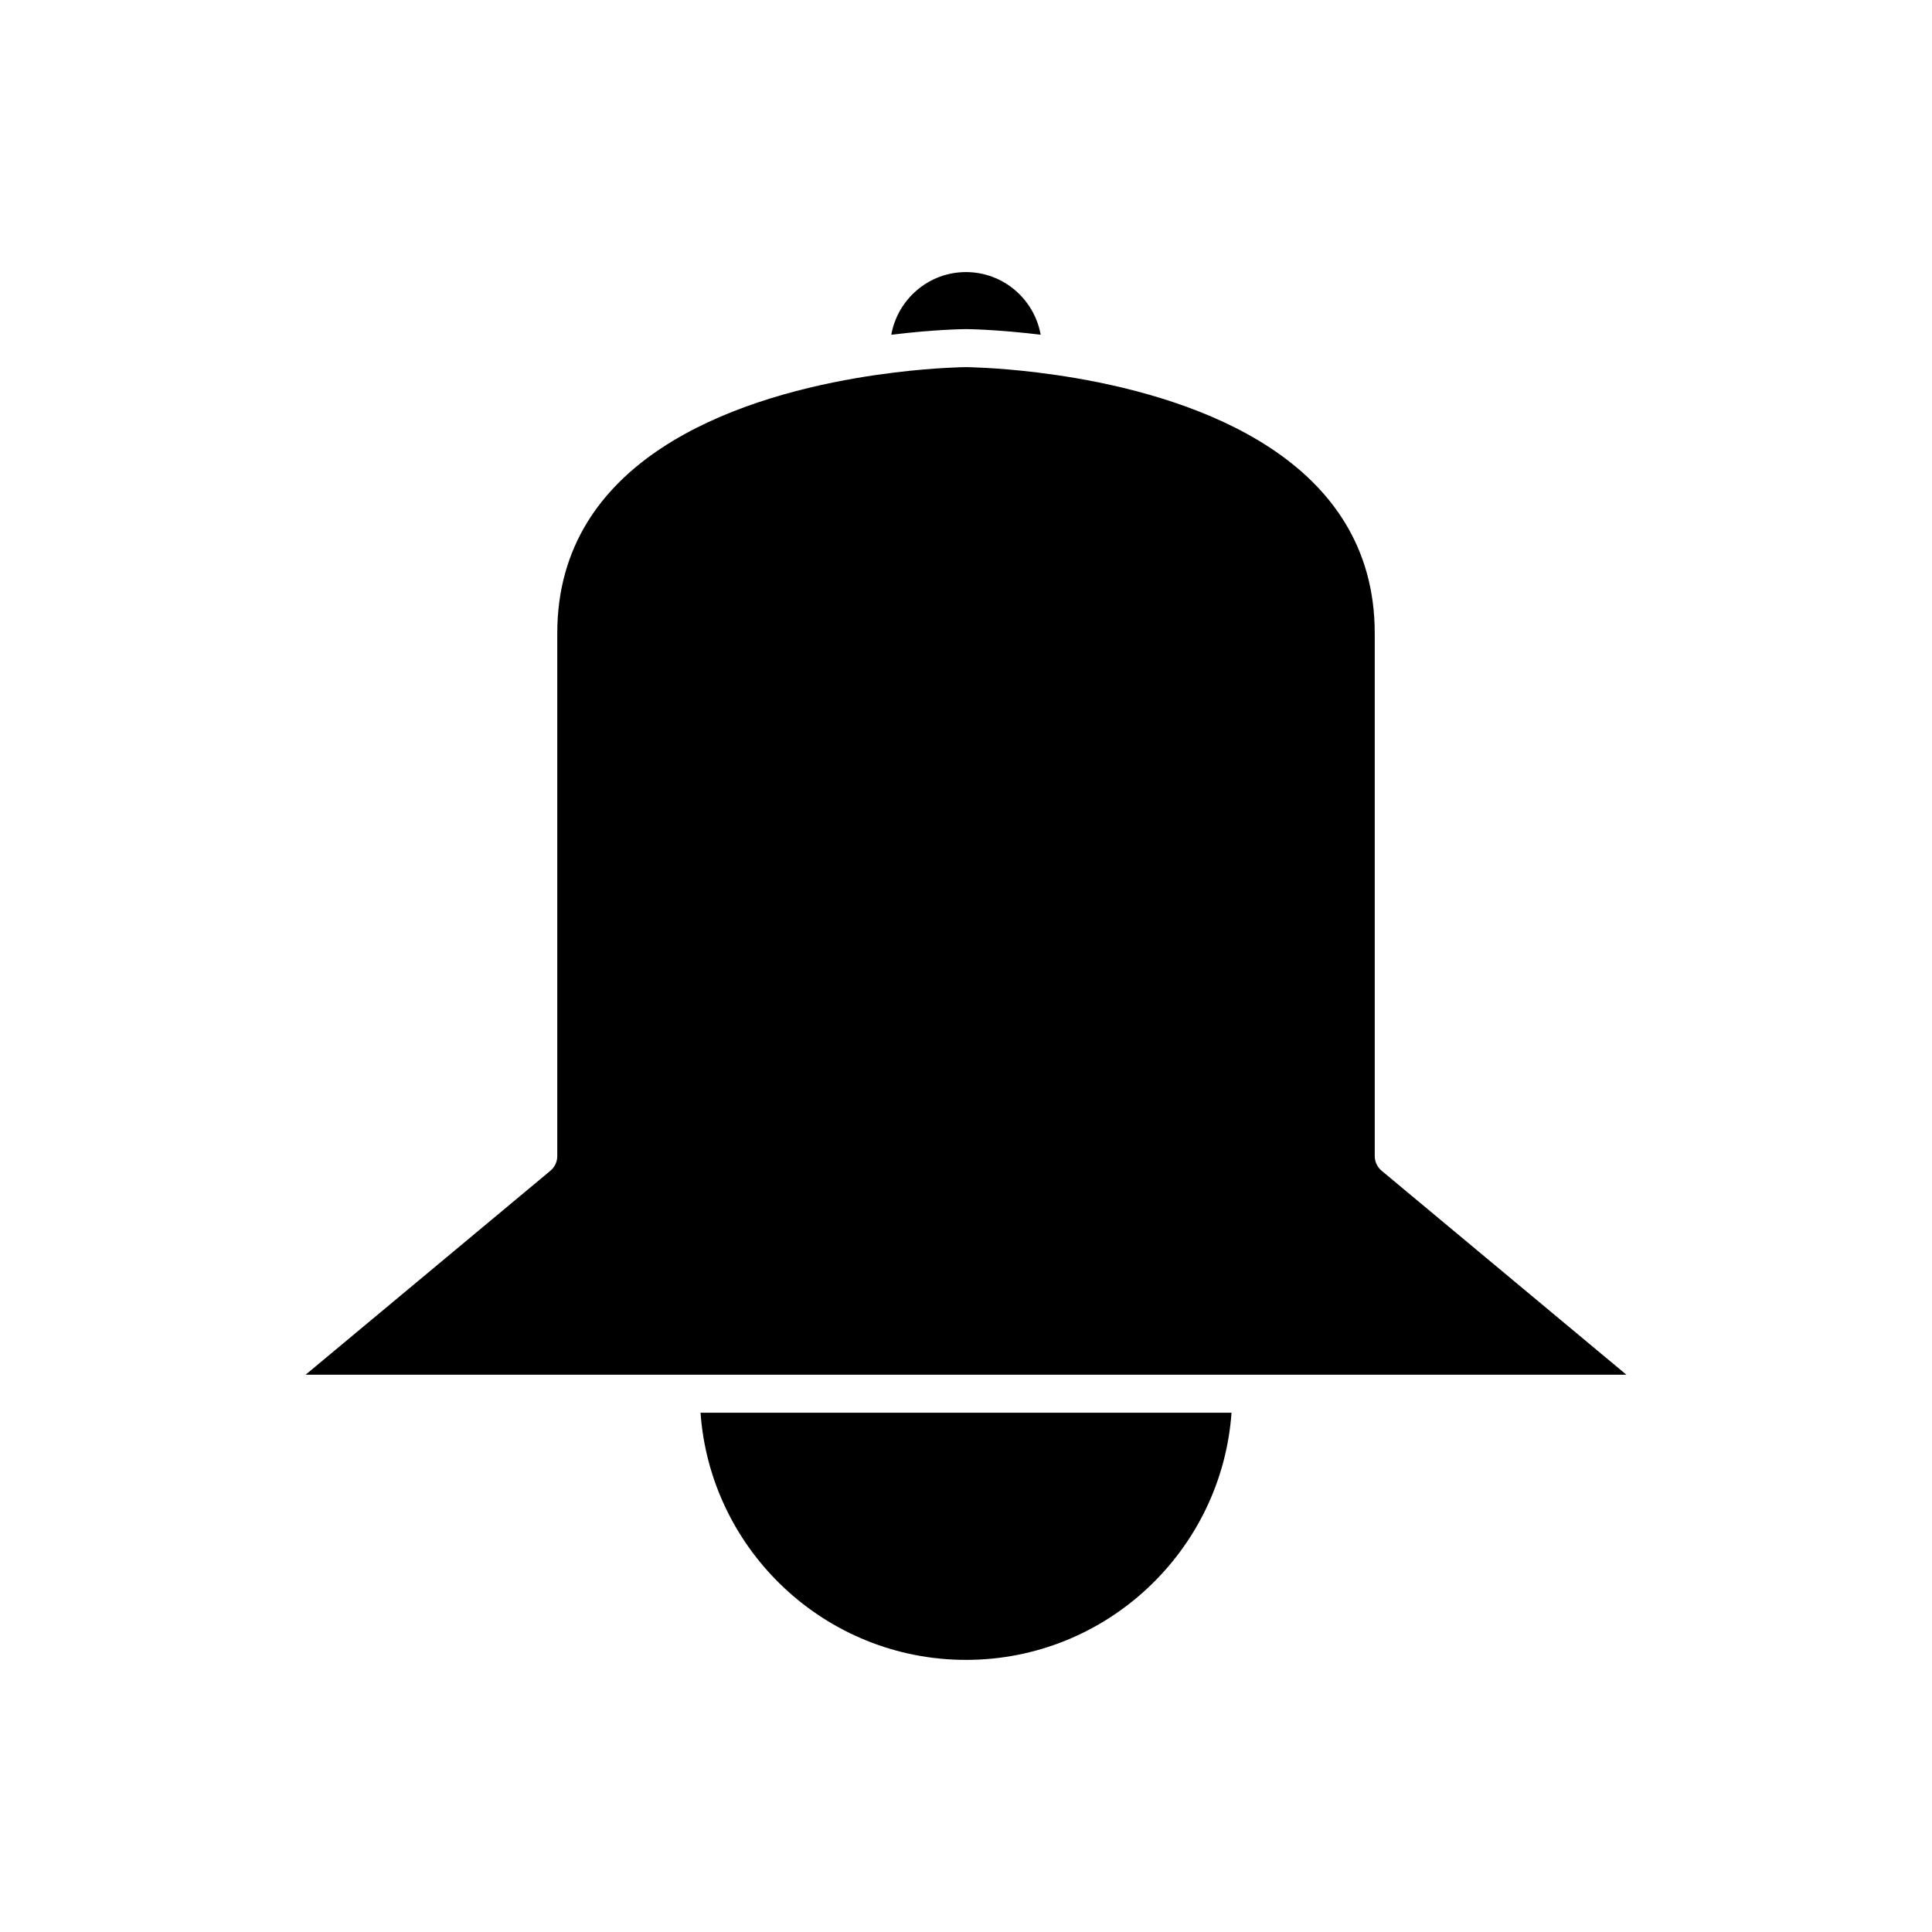
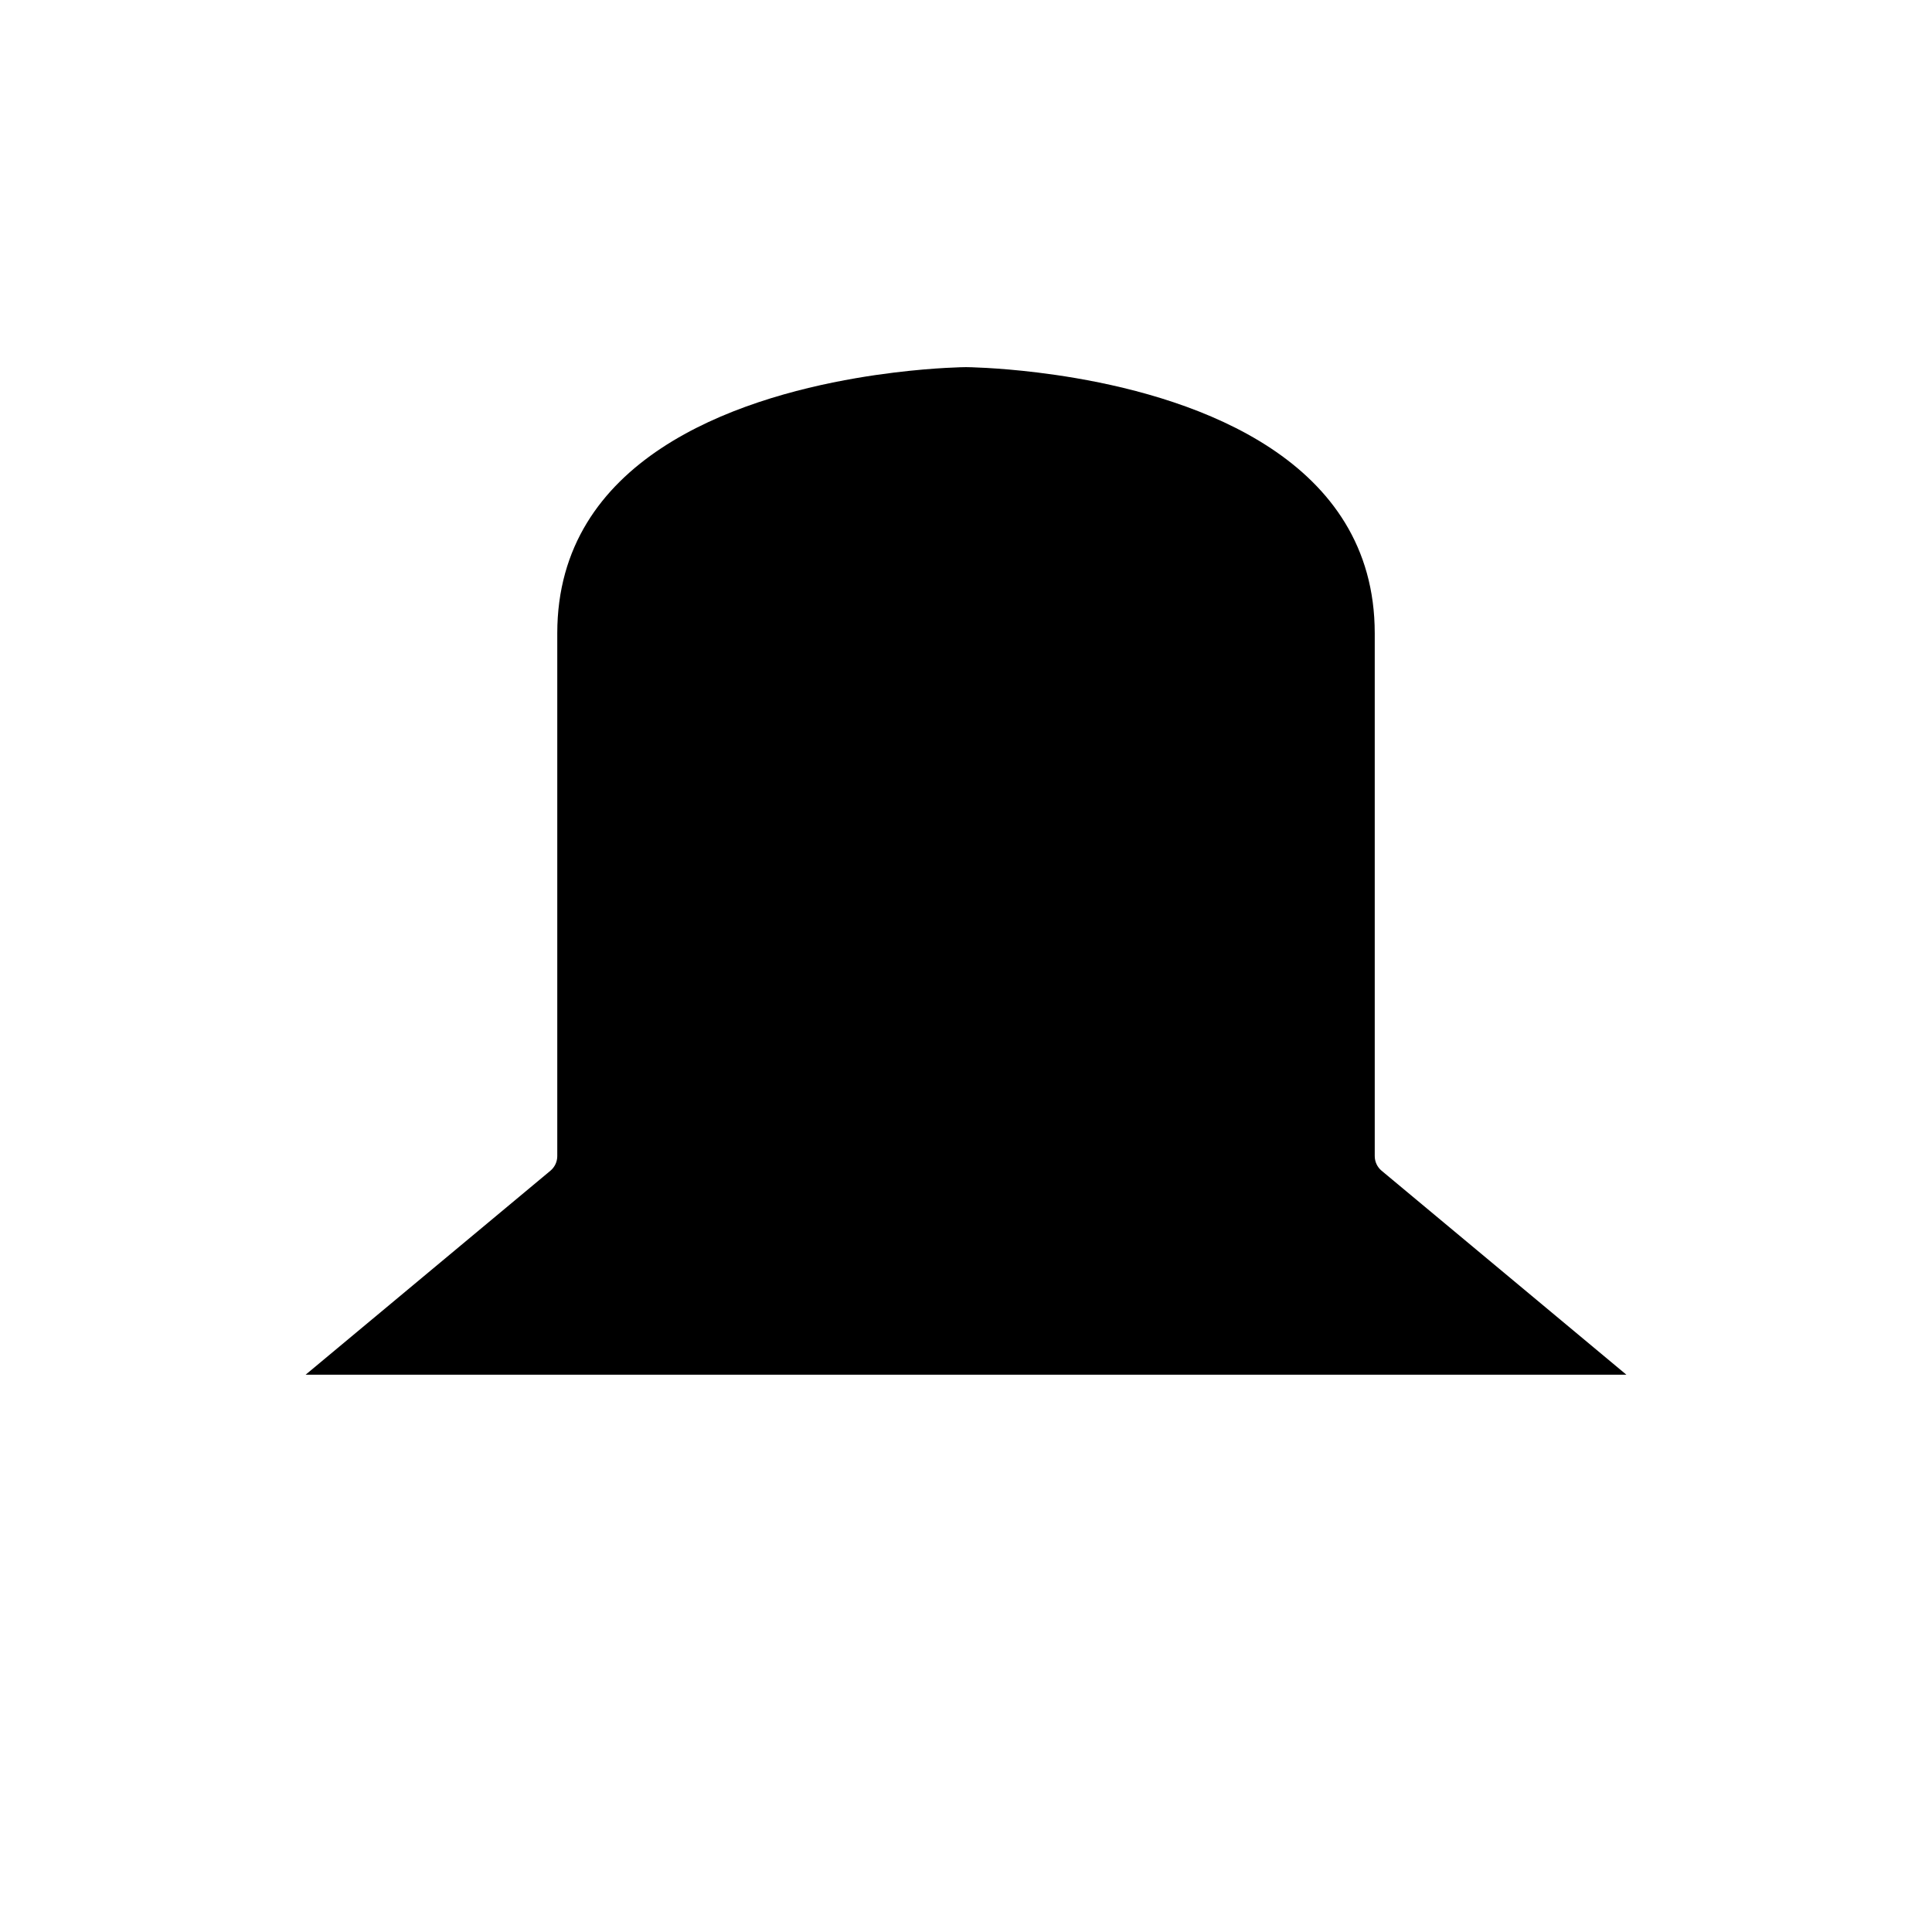
<svg xmlns="http://www.w3.org/2000/svg" fill="#000000" width="800px" height="800px" version="1.1" viewBox="144 144 512 512">
  <g>
-     <path d="m380.2 232.71c11.578-1.422 19.492-1.492 19.797-1.492 0.301 0 8.215 0.07 19.793 1.492-1.688-9.422-9.898-16.605-19.793-16.605-9.898 0-18.109 7.184-19.797 16.605z" />
-     <path d="m470.36 518.39h-140.71c2.598 36.547 33.16 65.496 70.359 65.496 37.195 0 67.758-28.949 70.355-65.496z" />
+     <path d="m380.2 232.71z" />
    <path d="m508.32 450.38v-138.55c0-46.16-47.102-62.105-79.188-67.617-3.606-0.617-7-1.105-10.141-1.488-11.062-1.352-18.707-1.43-18.992-1.43-0.281 0-7.926 0.074-18.988 1.43-3.137 0.383-6.535 0.867-10.141 1.488-32.086 5.512-79.188 21.457-79.188 67.617v138.55c0 1.496-0.664 2.914-1.812 3.871l-64.883 54.066h350.03l-64.883-54.066c-1.148-0.957-1.812-2.375-1.812-3.871z" />
  </g>
</svg>